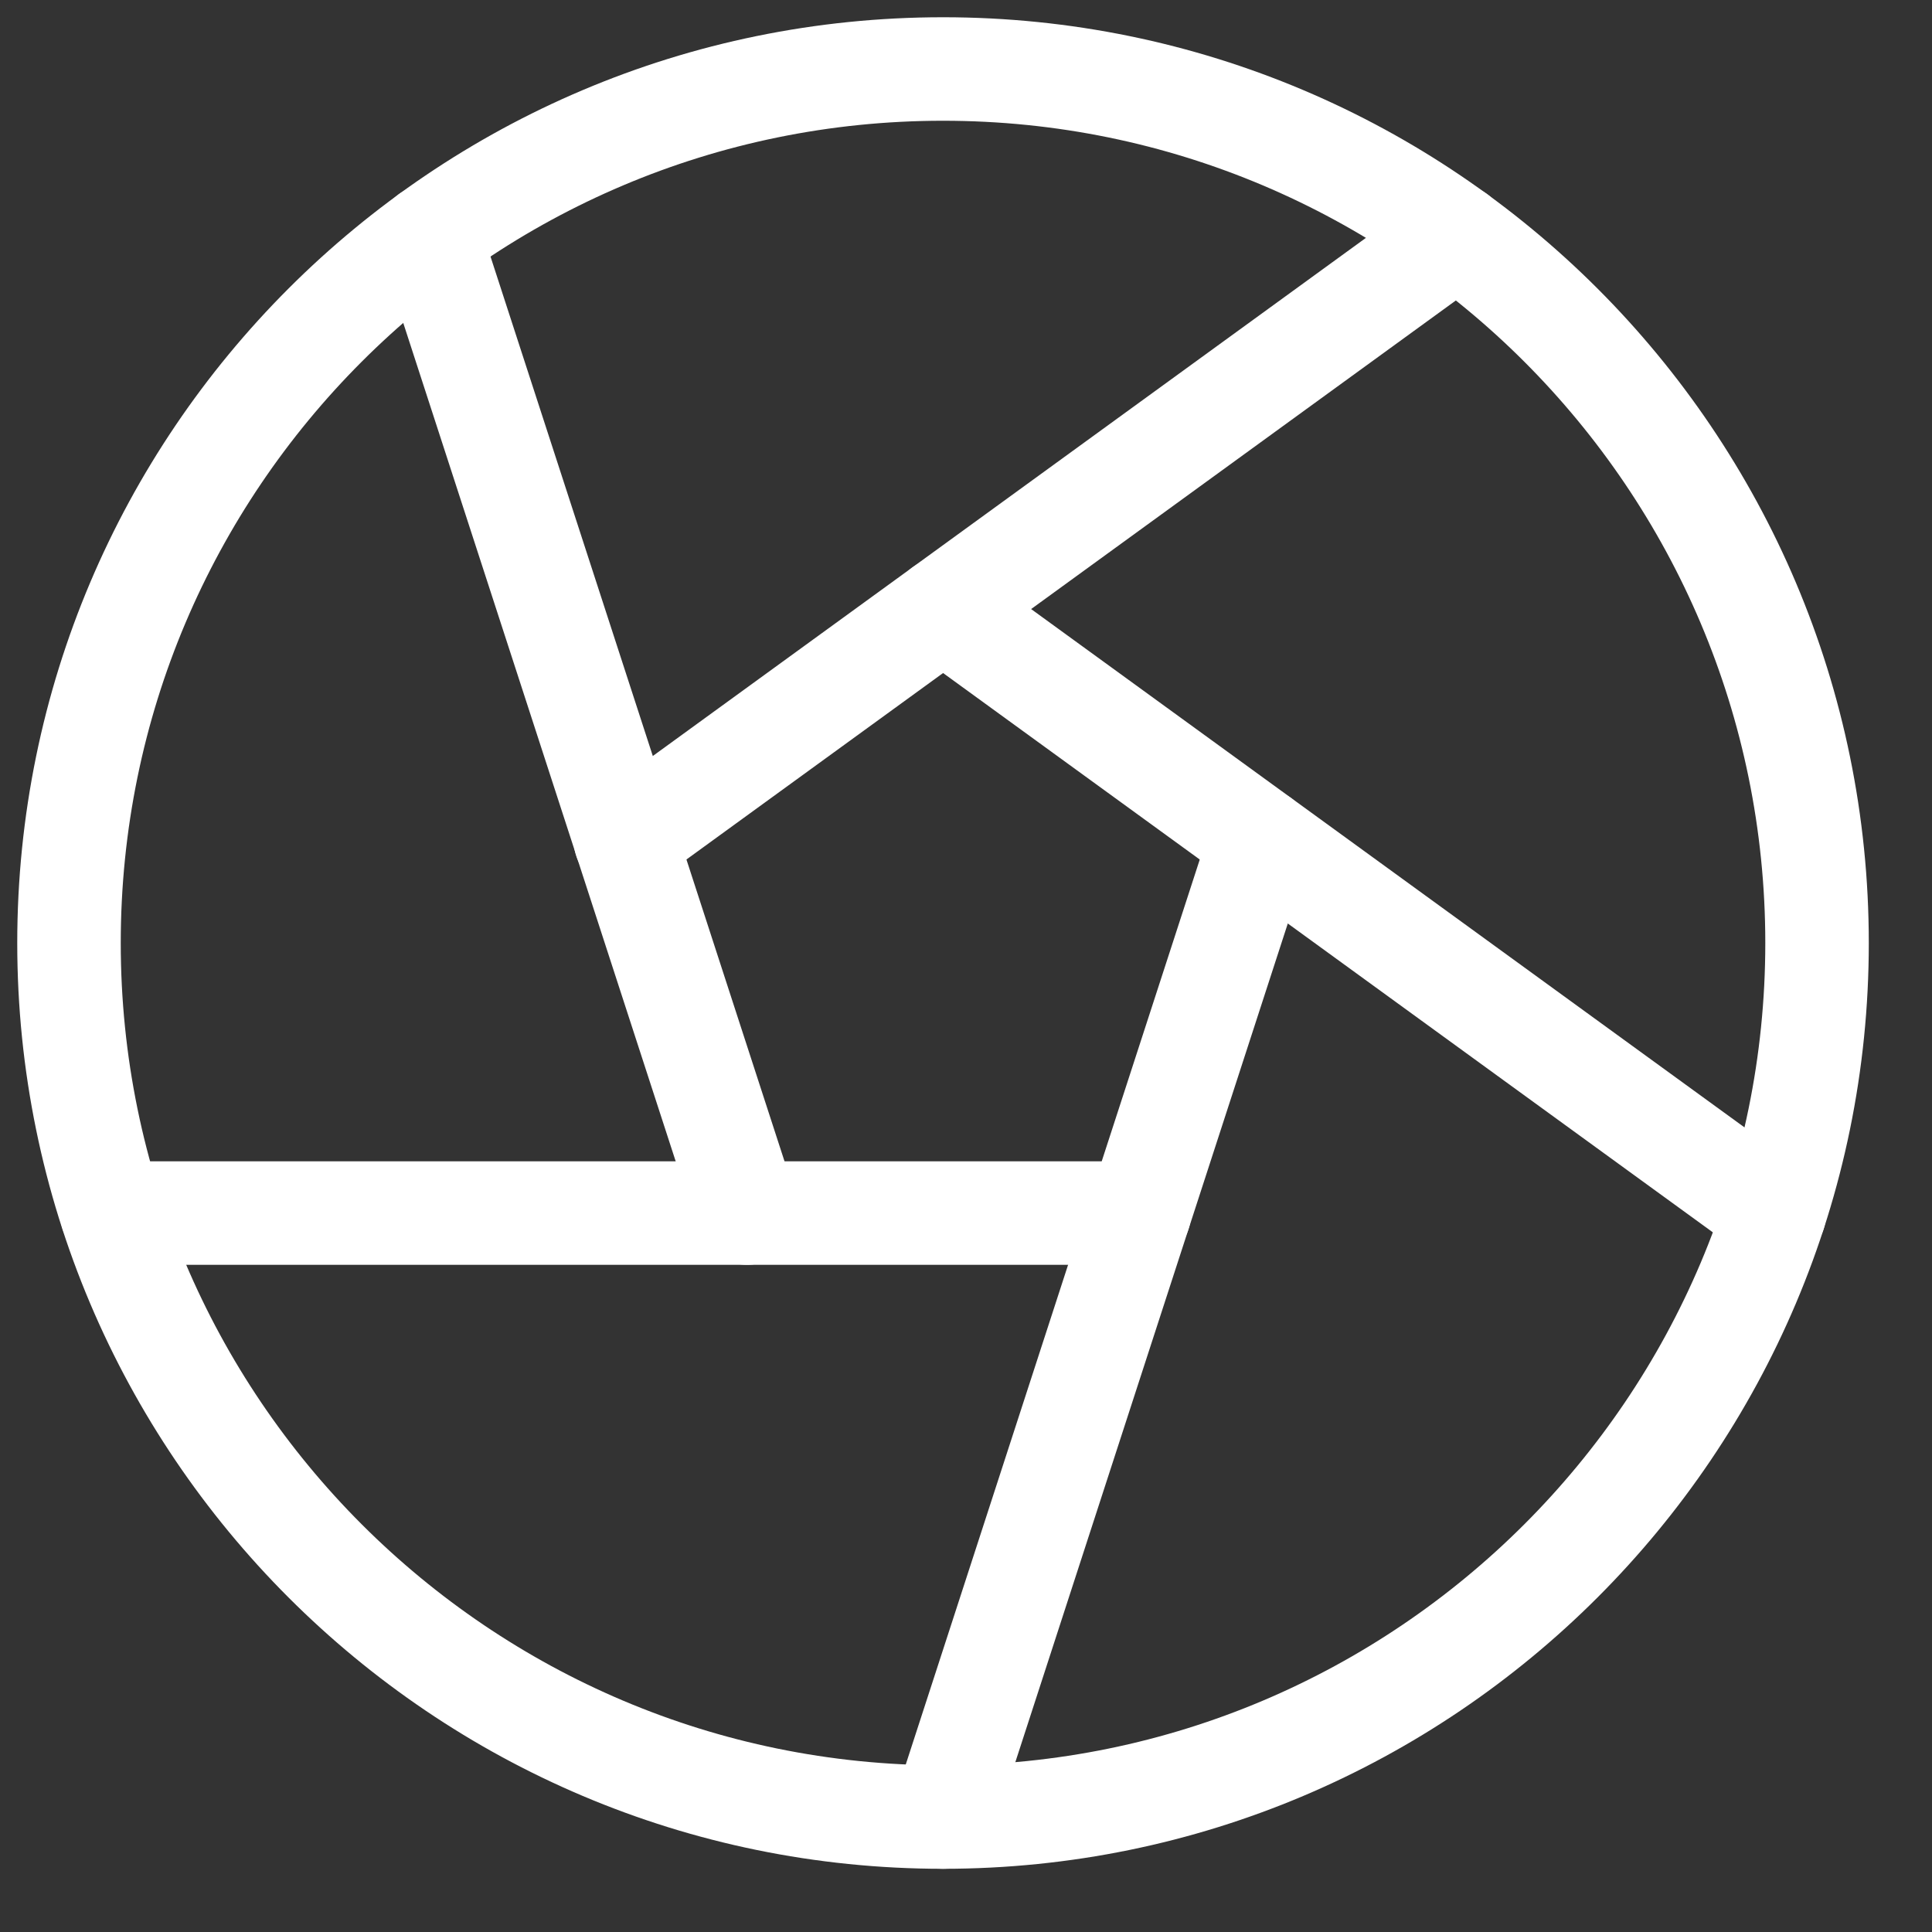
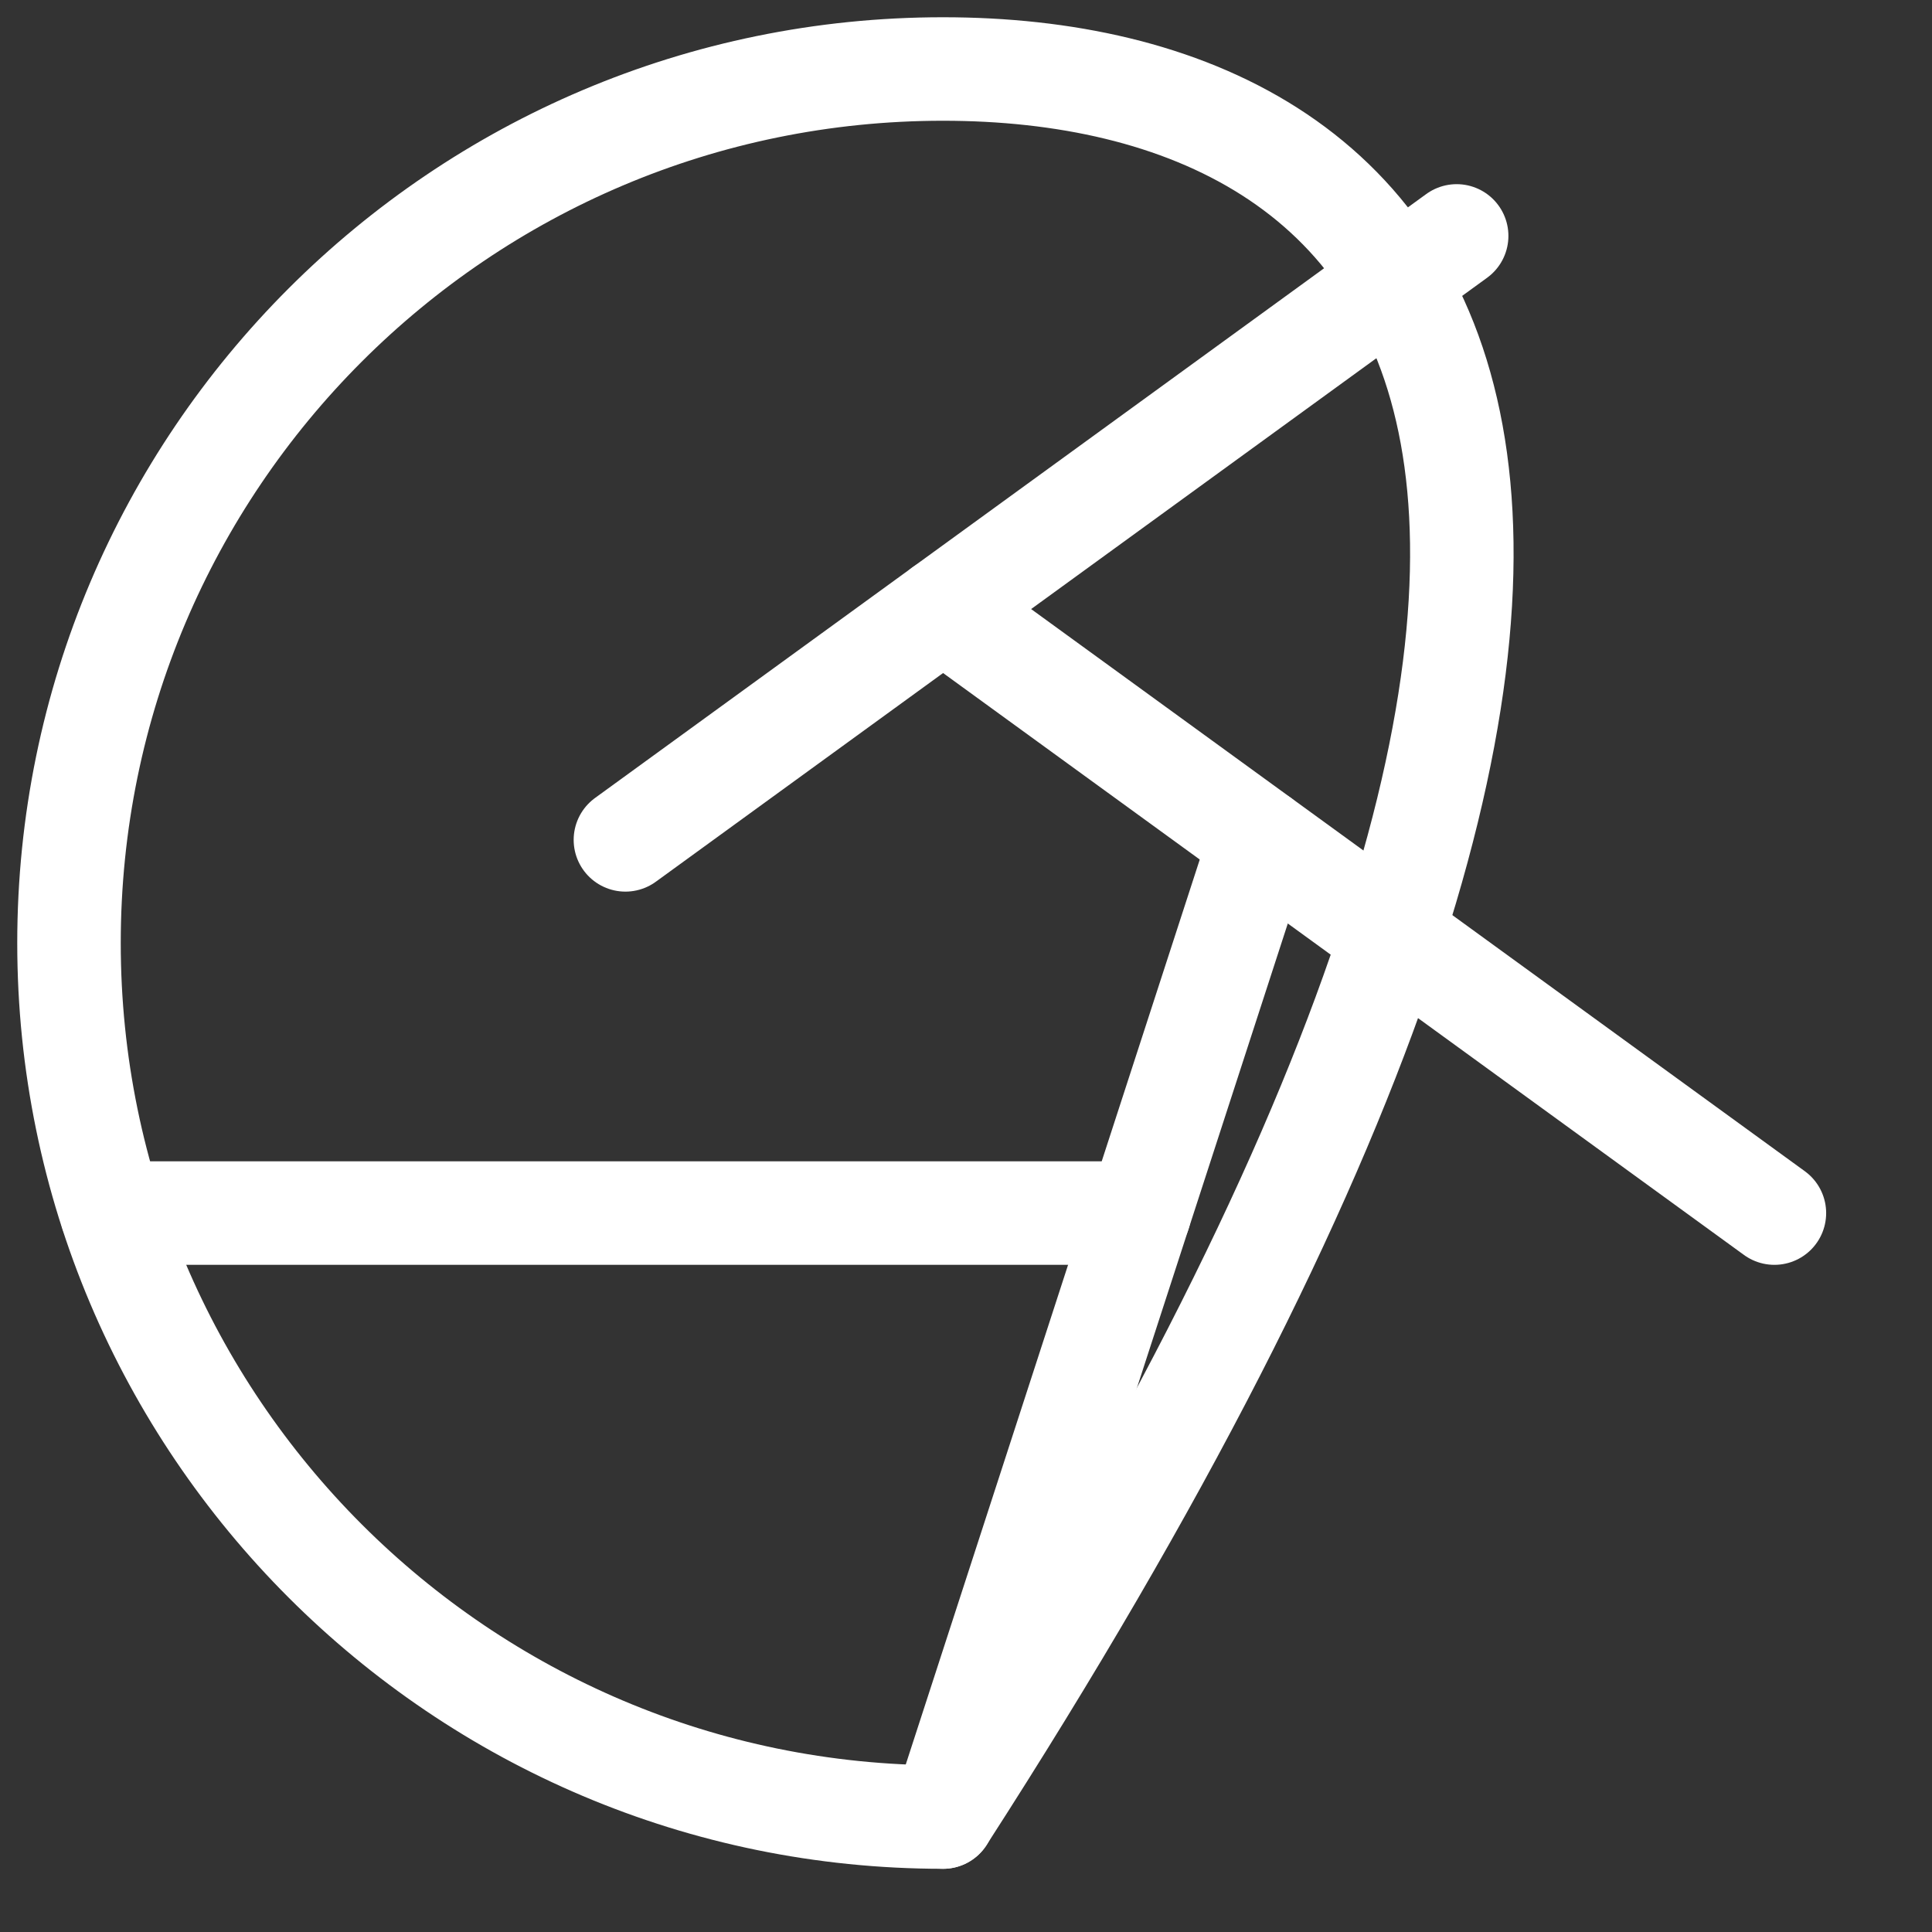
<svg xmlns="http://www.w3.org/2000/svg" fill="none" viewBox="0 0 28 28" height="28" width="28">
  <rect x="0" y="0" width="28" height="28" fill="#333333" stroke="none" />
-   <path stroke-linejoin="round" stroke-linecap="round" stroke-miterlimit="10" stroke-width="1.5" stroke="white" d="M13.667 26.334C20.657 26.334 26.334 20.657 26.334 13.667C26.334 6.676 20.657 1 13.667 1C6.676 1 1 6.676 1 13.667C1 20.657 6.676 26.334 13.667 26.334Z" />
-   <path stroke-linejoin="round" stroke-linecap="round" stroke-miterlimit="10" stroke-width="1.5" stroke="white" d="M6.223 3.419L10.825 17.581" />
+   <path stroke-linejoin="round" stroke-linecap="round" stroke-miterlimit="10" stroke-width="1.5" stroke="white" d="M13.667 26.334C26.334 6.676 20.657 1 13.667 1C6.676 1 1 6.676 1 13.667C1 20.657 6.676 26.334 13.667 26.334Z" />
  <path stroke-linejoin="round" stroke-linecap="round" stroke-miterlimit="10" stroke-width="1.5" stroke="white" d="M18.269 12.172L13.668 26.334" />
  <path stroke-linejoin="round" stroke-linecap="round" stroke-miterlimit="10" stroke-width="1.5" stroke="white" d="M1.621 17.581H16.512" />
  <path stroke-linejoin="round" stroke-linecap="round" stroke-miterlimit="10" stroke-width="1.5" stroke="white" d="M13.668 8.827L25.716 17.581" />
  <path stroke-linejoin="round" stroke-linecap="round" stroke-miterlimit="10" stroke-width="1.5" stroke="white" d="M21.111 3.419L9.064 12.172" />
</svg>